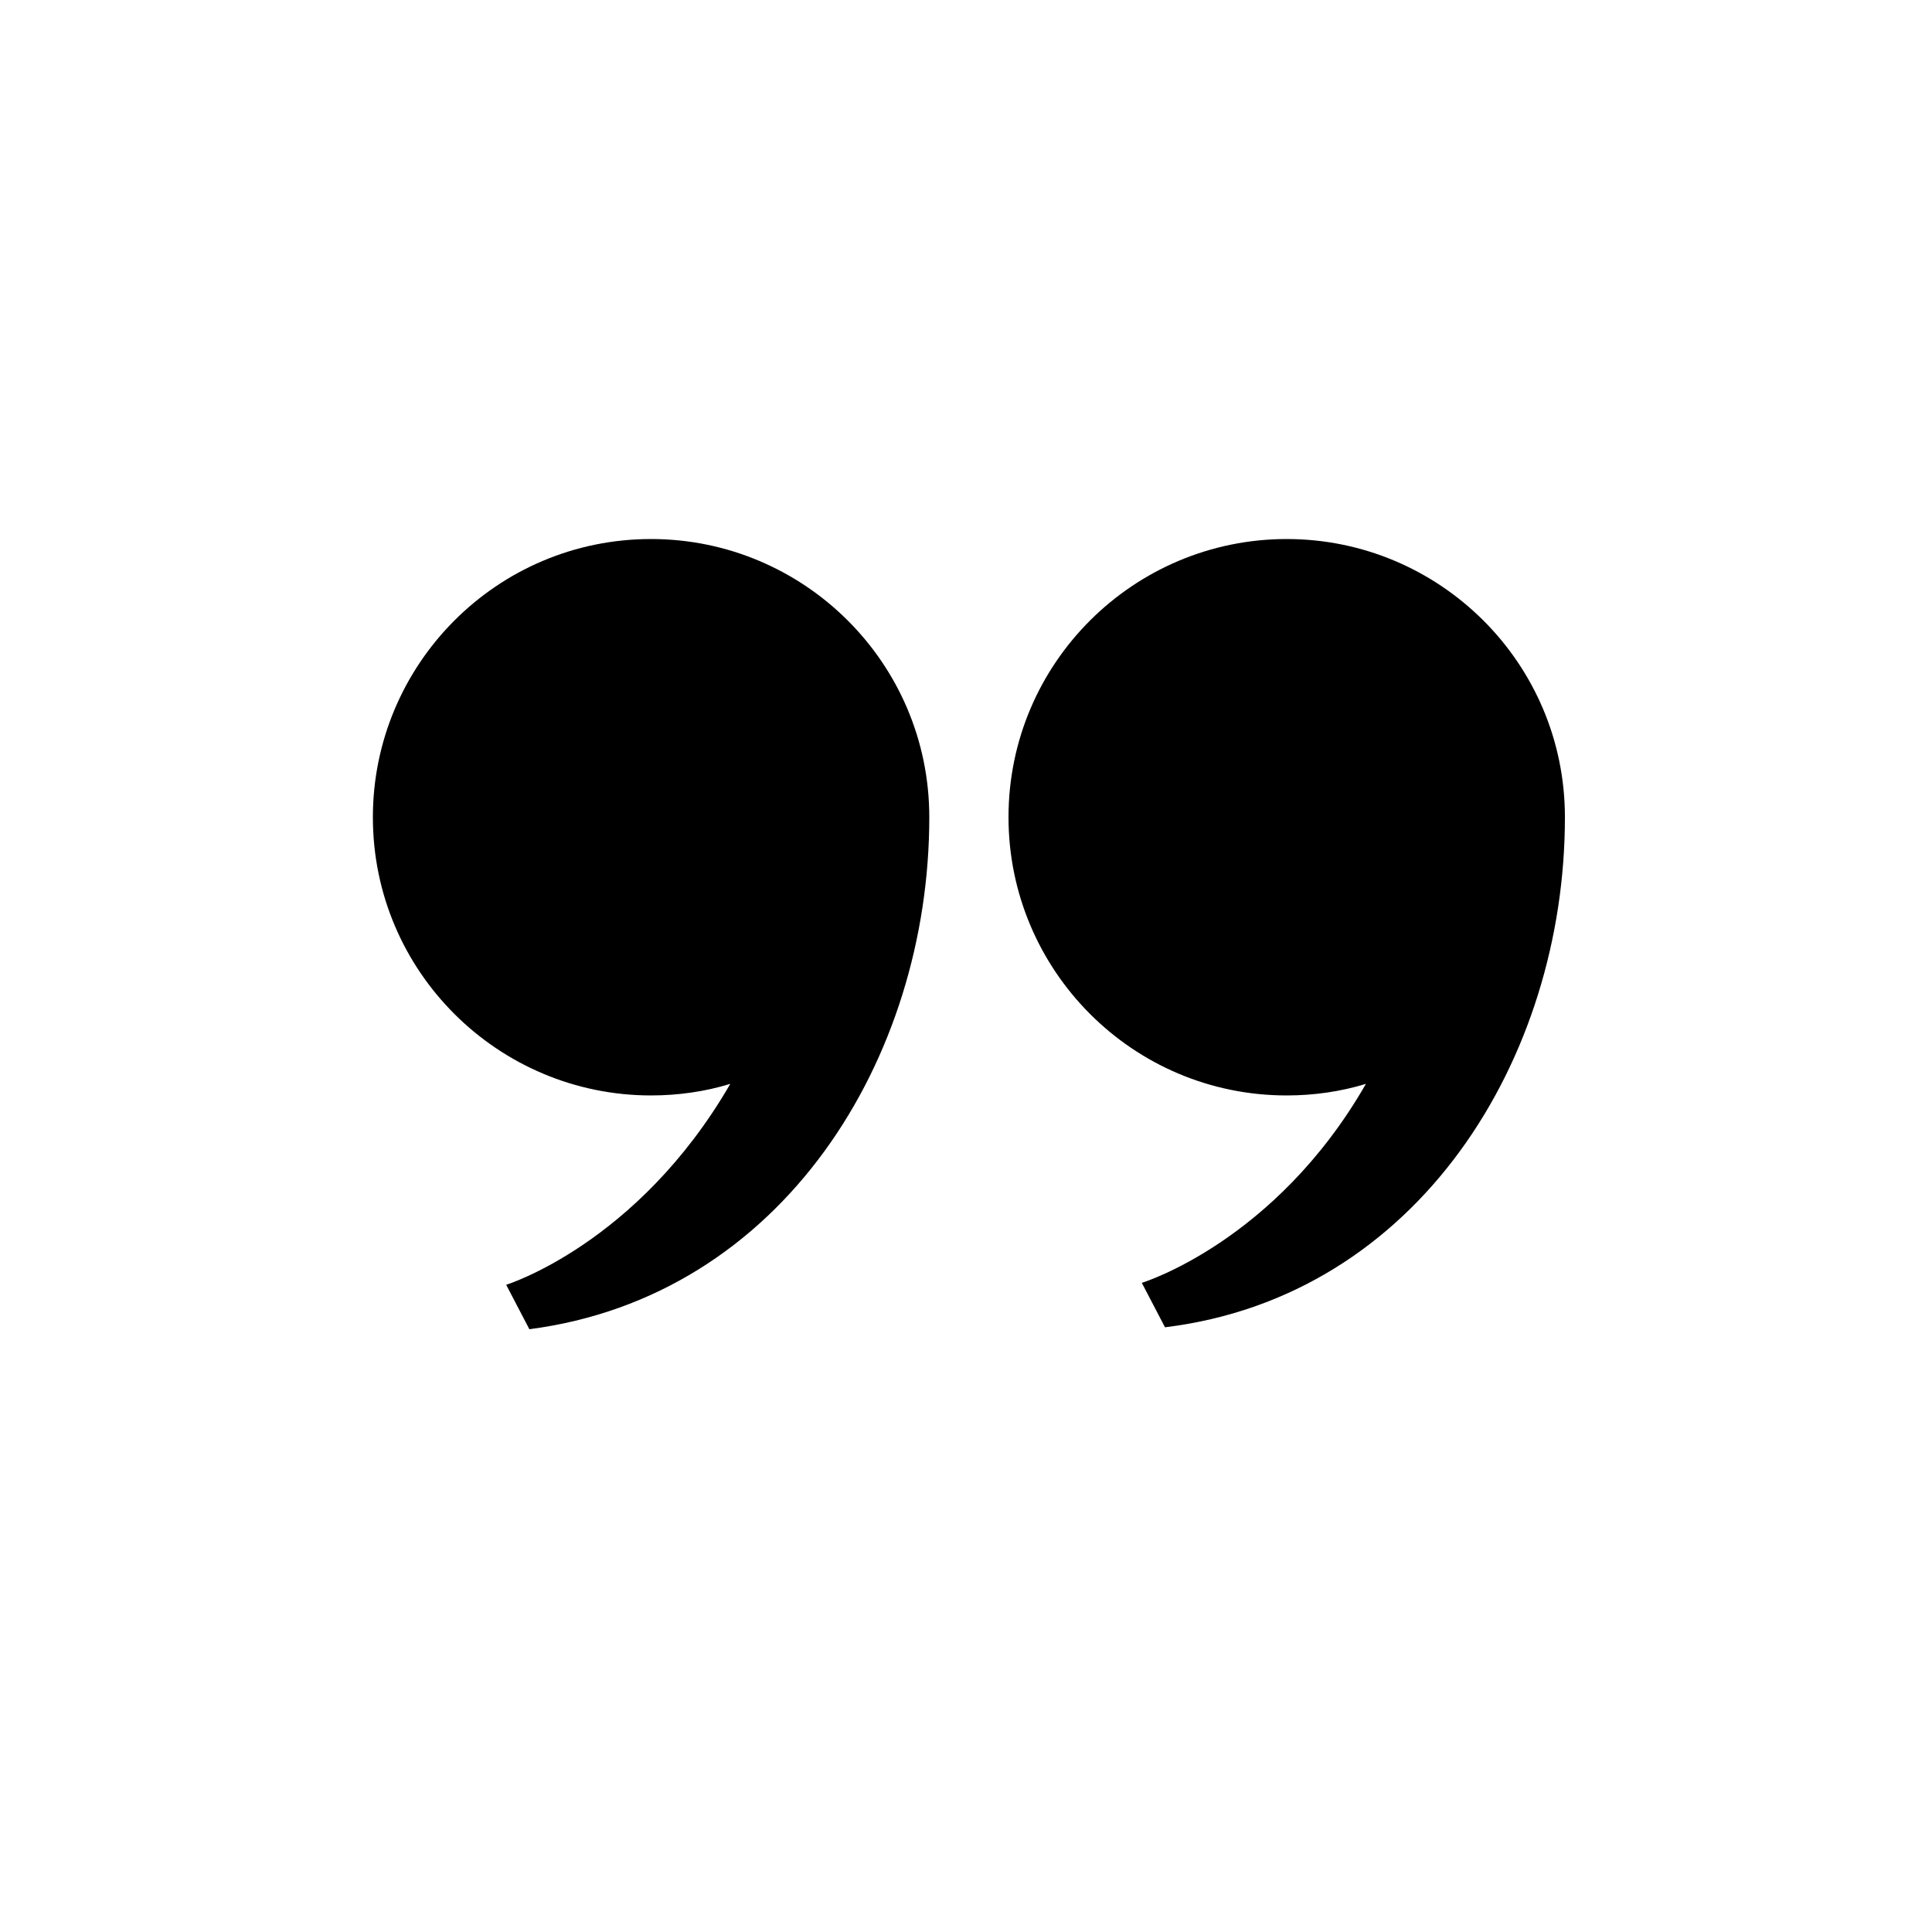
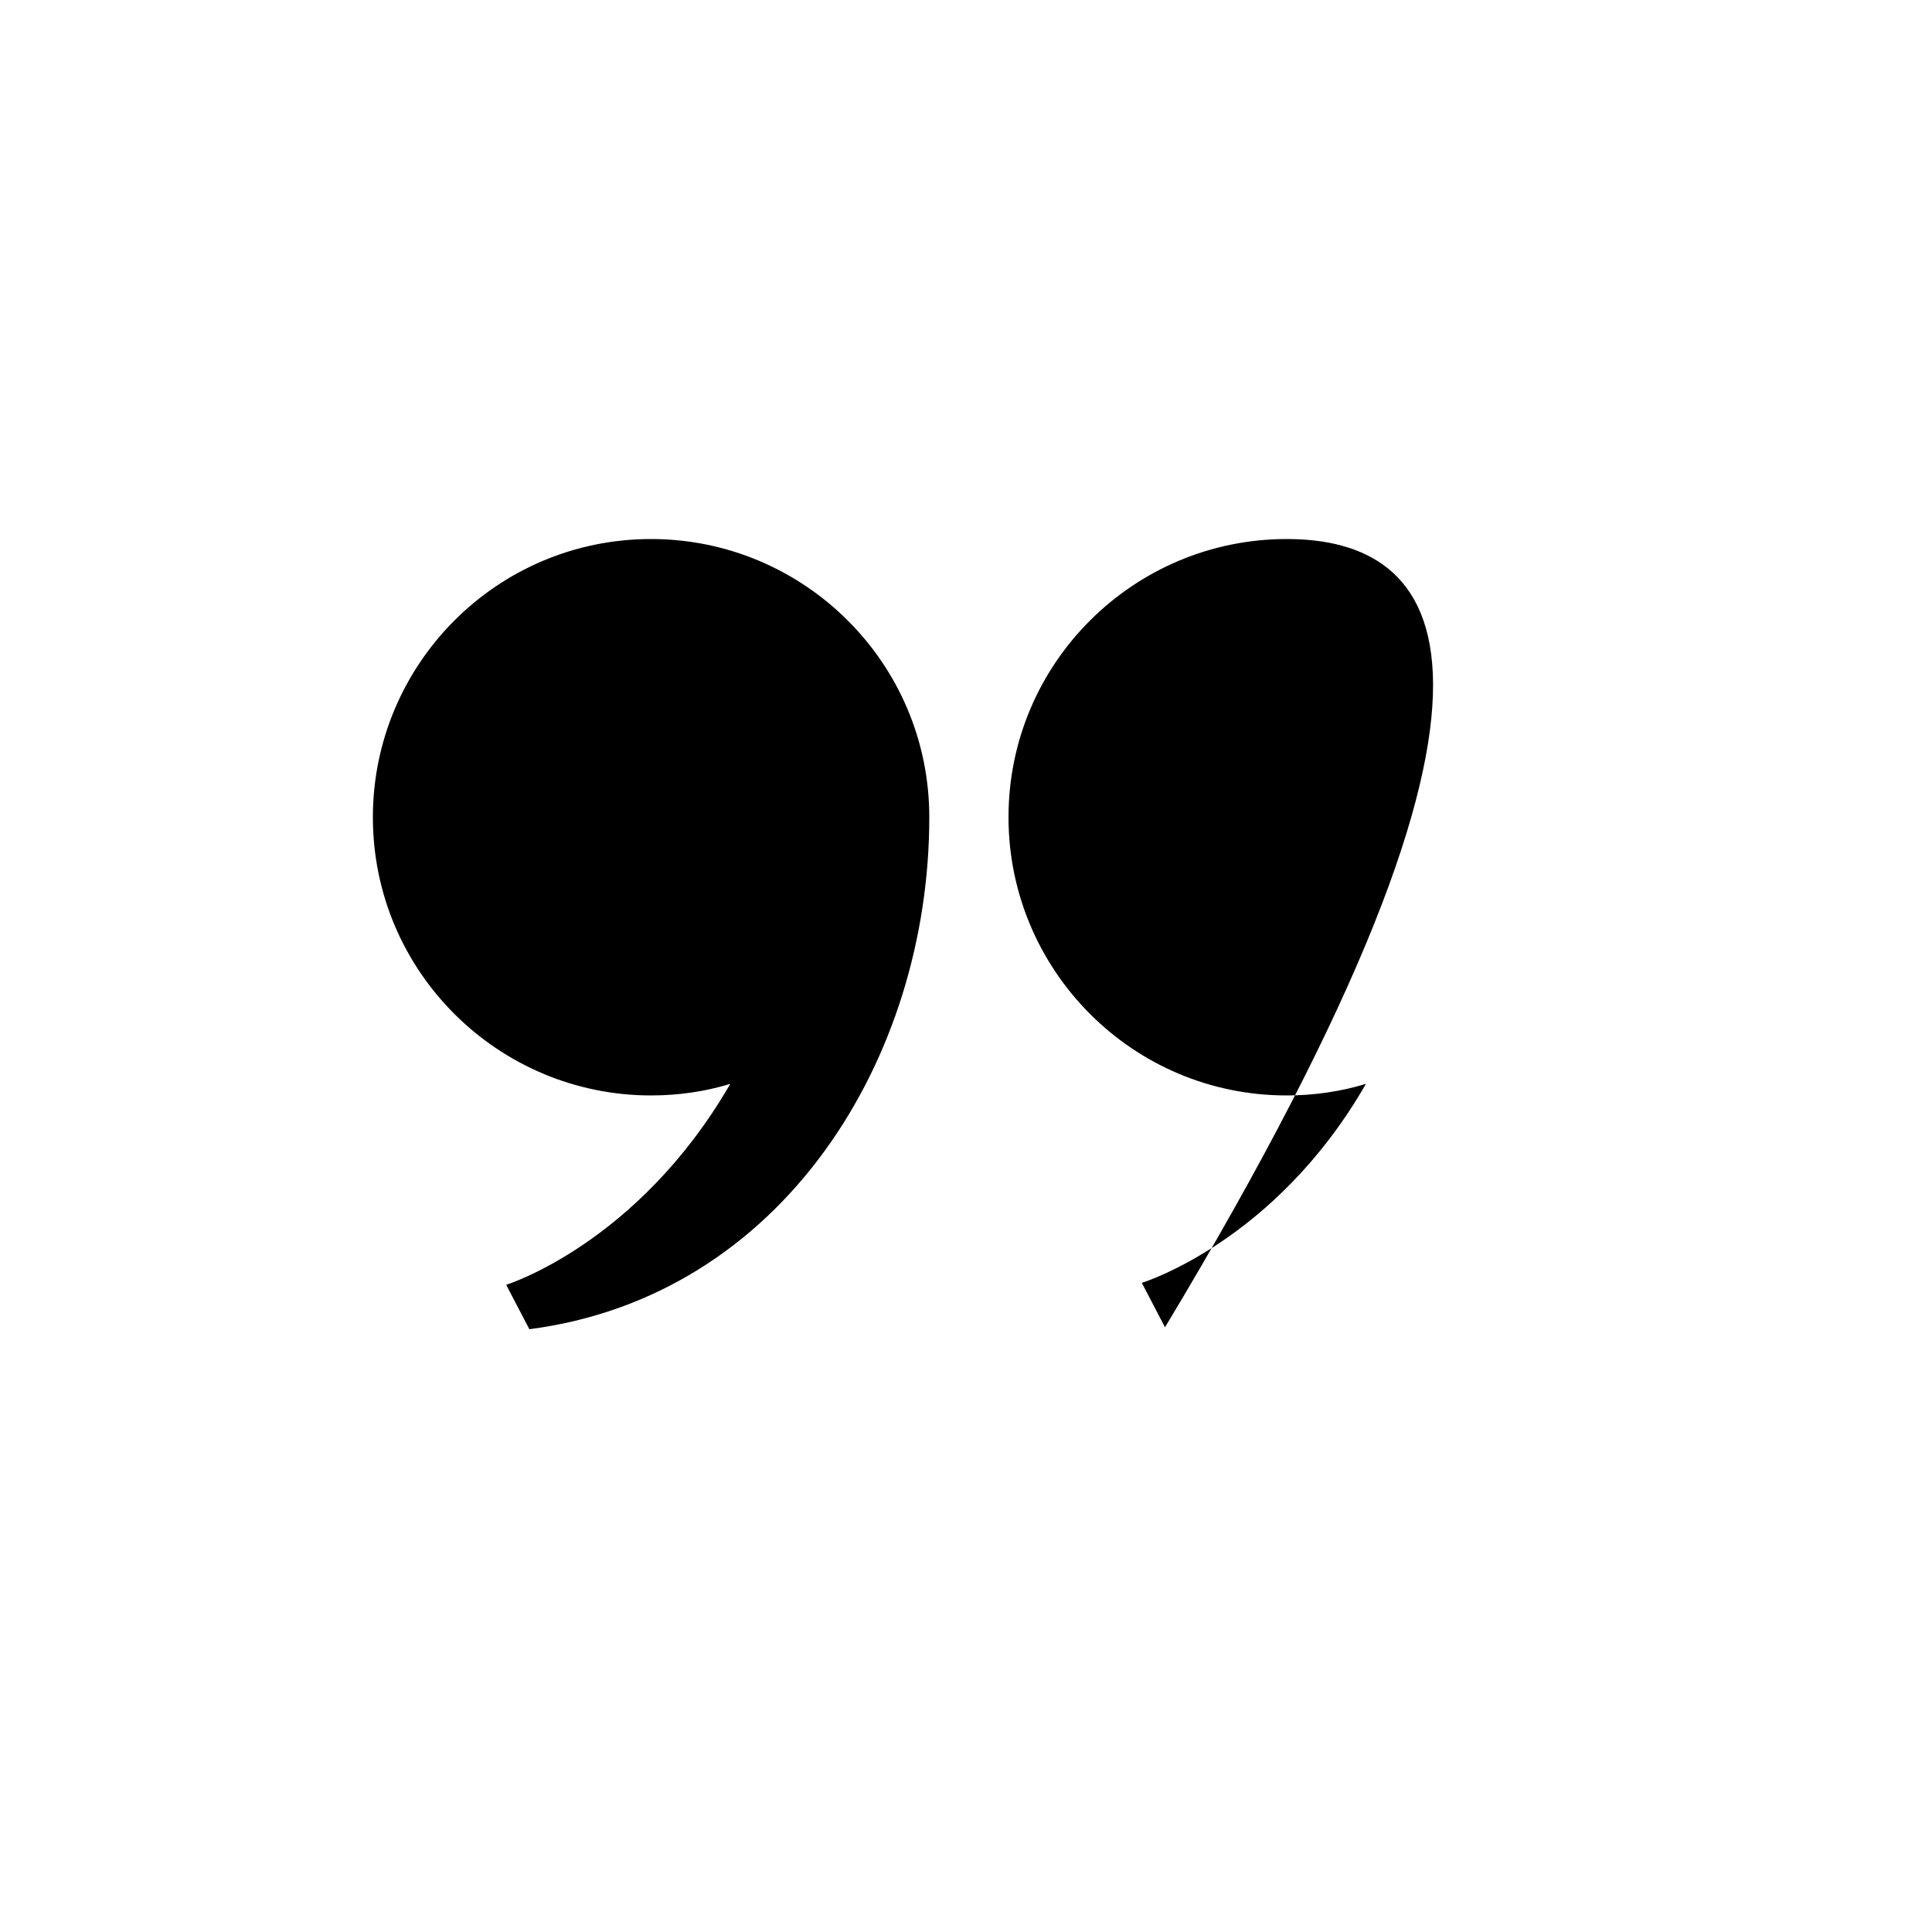
<svg xmlns="http://www.w3.org/2000/svg" id="Layer_1" x="0px" y="0px" viewBox="0 0 100 100" style="enable-background:new 0 0 100 100;" xml:space="preserve">
-   <path d="M48.1,42.3c0,12.5-7.6,24.8-20.7,26.5l-1.2-2.3c0,0,6.8-2.1,11.6-10.4c-1.3,0.4-2.7,0.6-4.1,0.6c-7.9,0-14.4-6.4-14.4-14.4 c0-7.9,6.4-14.4,14.4-14.4C41.6,27.9,48.1,34.3,48.1,42.3z M66.6,27.9c-7.9,0-14.4,6.4-14.4,14.4c0,7.9,6.4,14.4,14.4,14.4 c1.4,0,2.8-0.2,4.1-0.6C66,64.3,59.1,66.4,59.1,66.4s1.2,2.3,1.2,2.3C73.4,67.1,81,54.8,81,42.3C81,34.3,74.5,27.9,66.6,27.9z" />
+   <path d="M48.1,42.3c0,12.5-7.6,24.8-20.7,26.5l-1.2-2.3c0,0,6.8-2.1,11.6-10.4c-1.3,0.4-2.7,0.6-4.1,0.6c-7.9,0-14.4-6.4-14.4-14.4 c0-7.9,6.4-14.4,14.4-14.4C41.6,27.9,48.1,34.3,48.1,42.3z M66.6,27.9c-7.9,0-14.4,6.4-14.4,14.4c0,7.9,6.4,14.4,14.4,14.4 c1.4,0,2.8-0.2,4.1-0.6C66,64.3,59.1,66.4,59.1,66.4s1.2,2.3,1.2,2.3C81,34.3,74.5,27.9,66.6,27.9z" />
</svg>